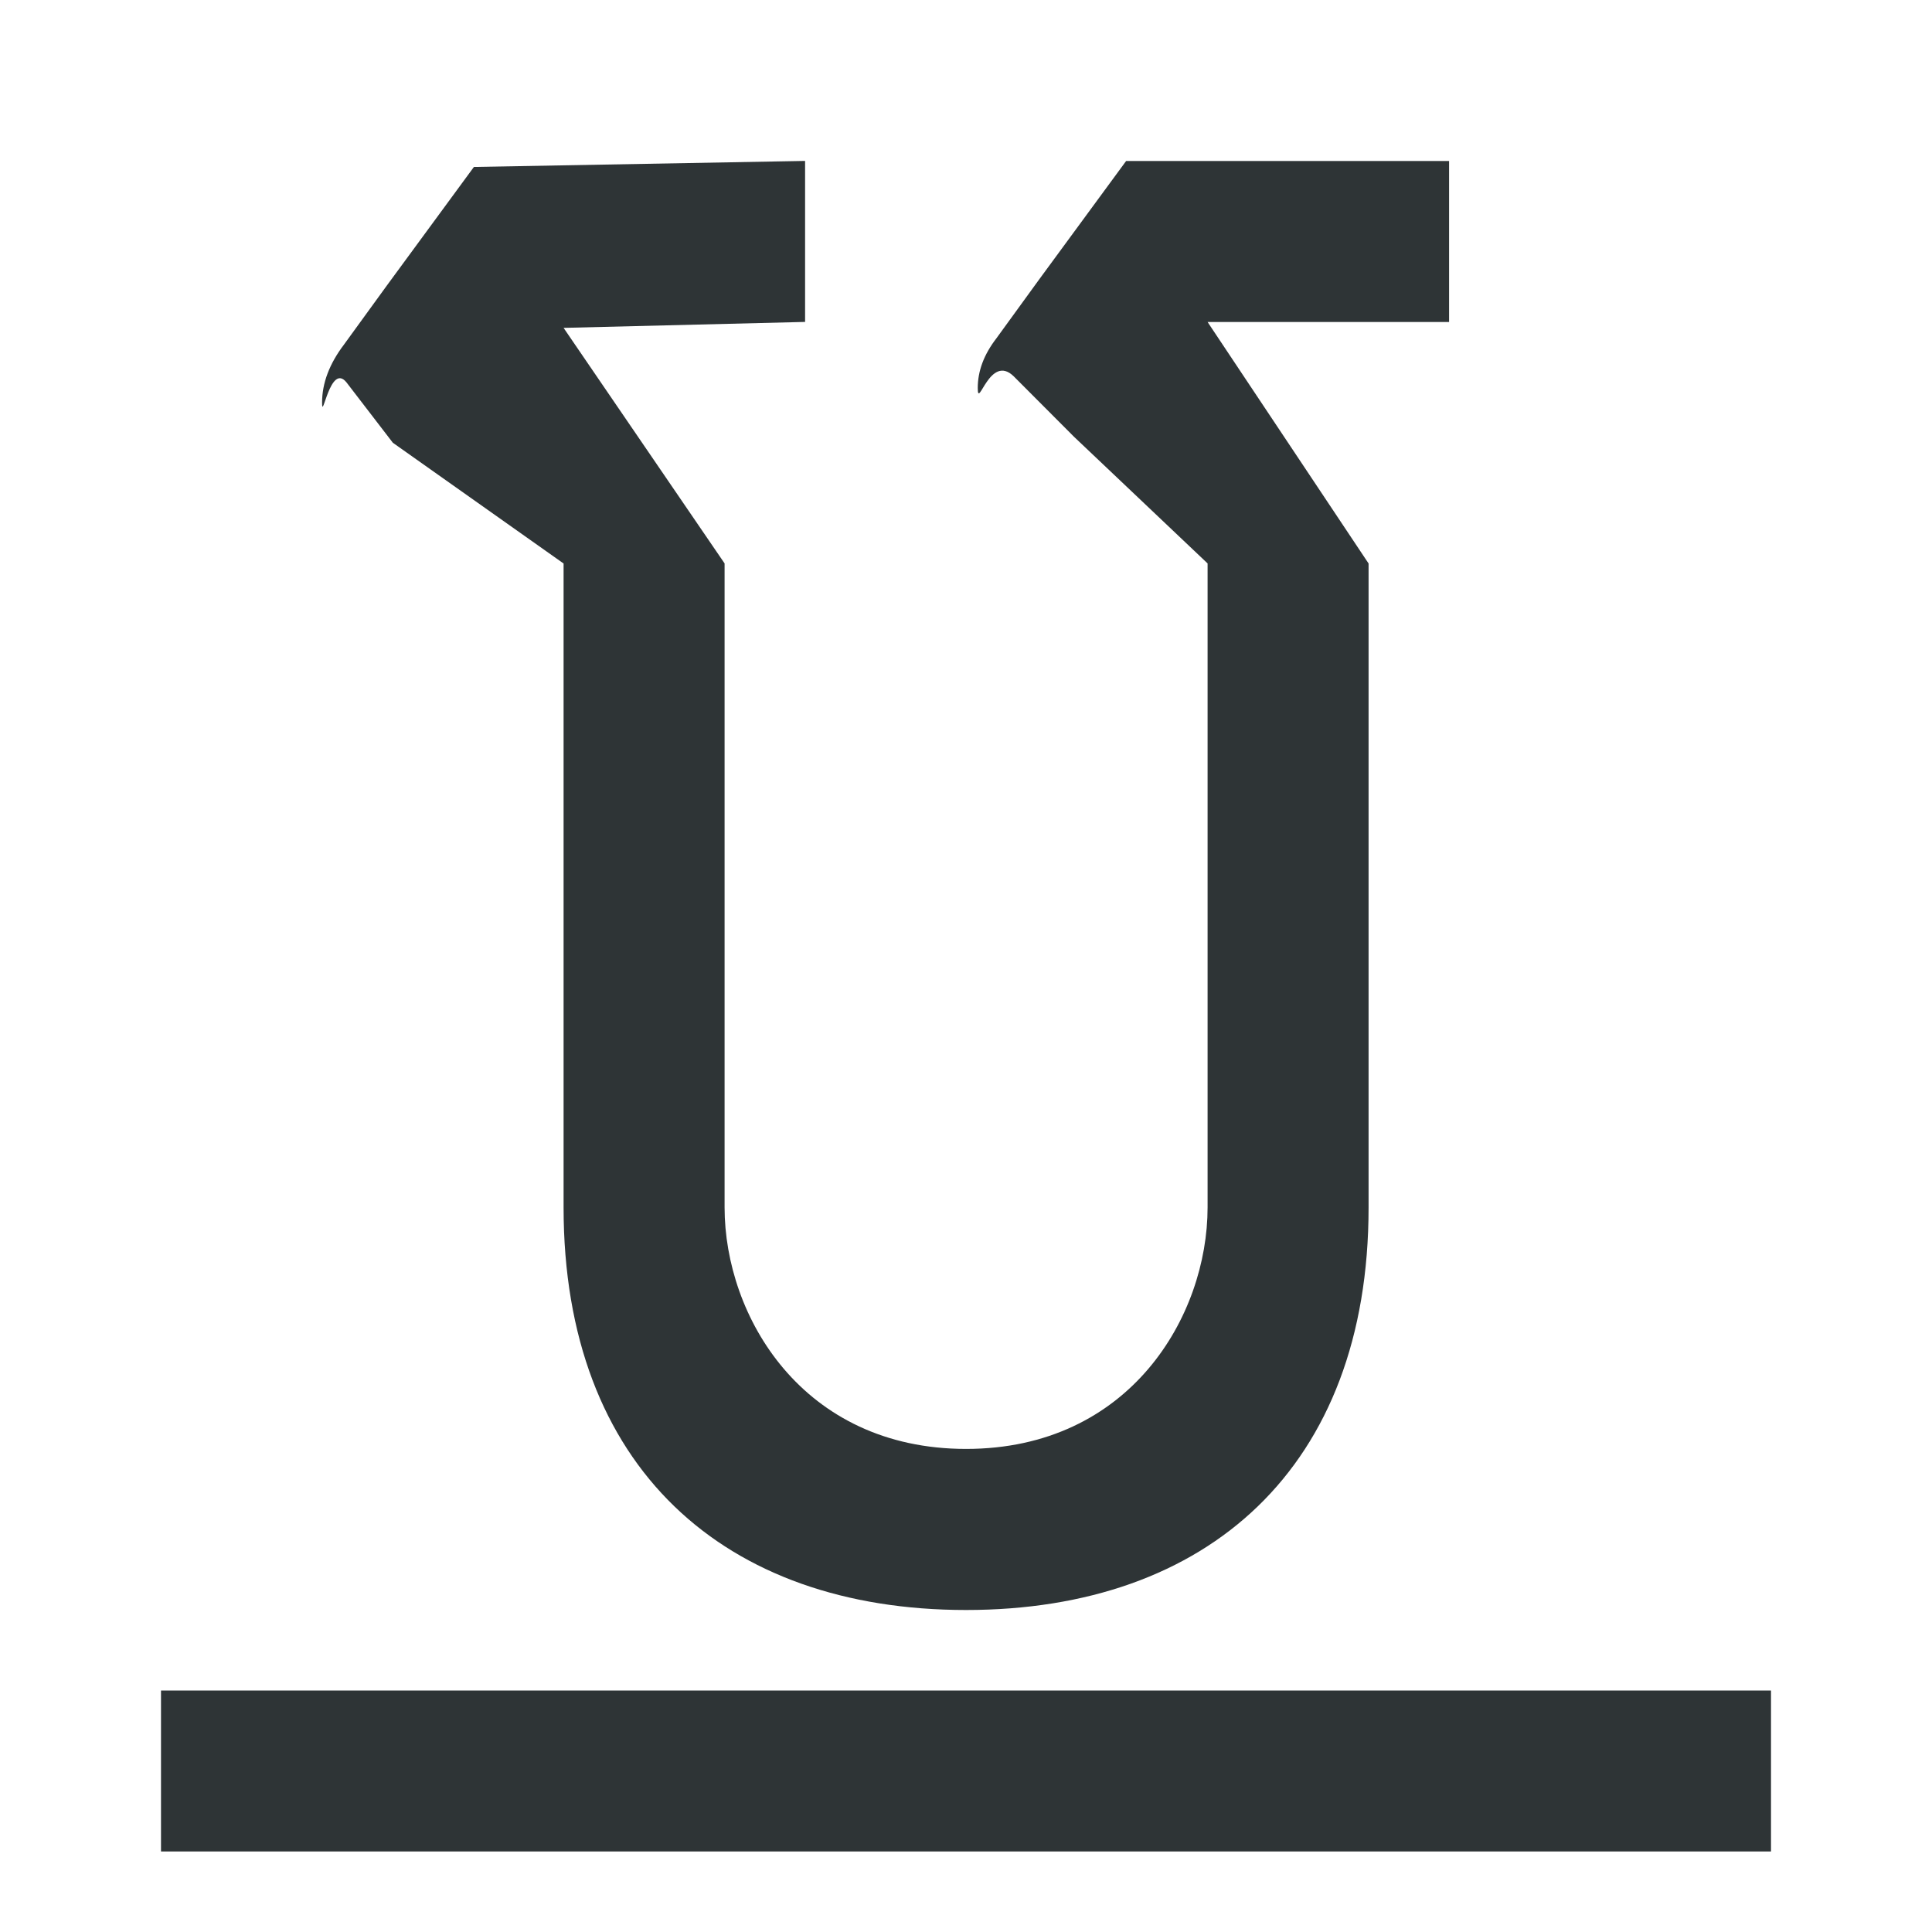
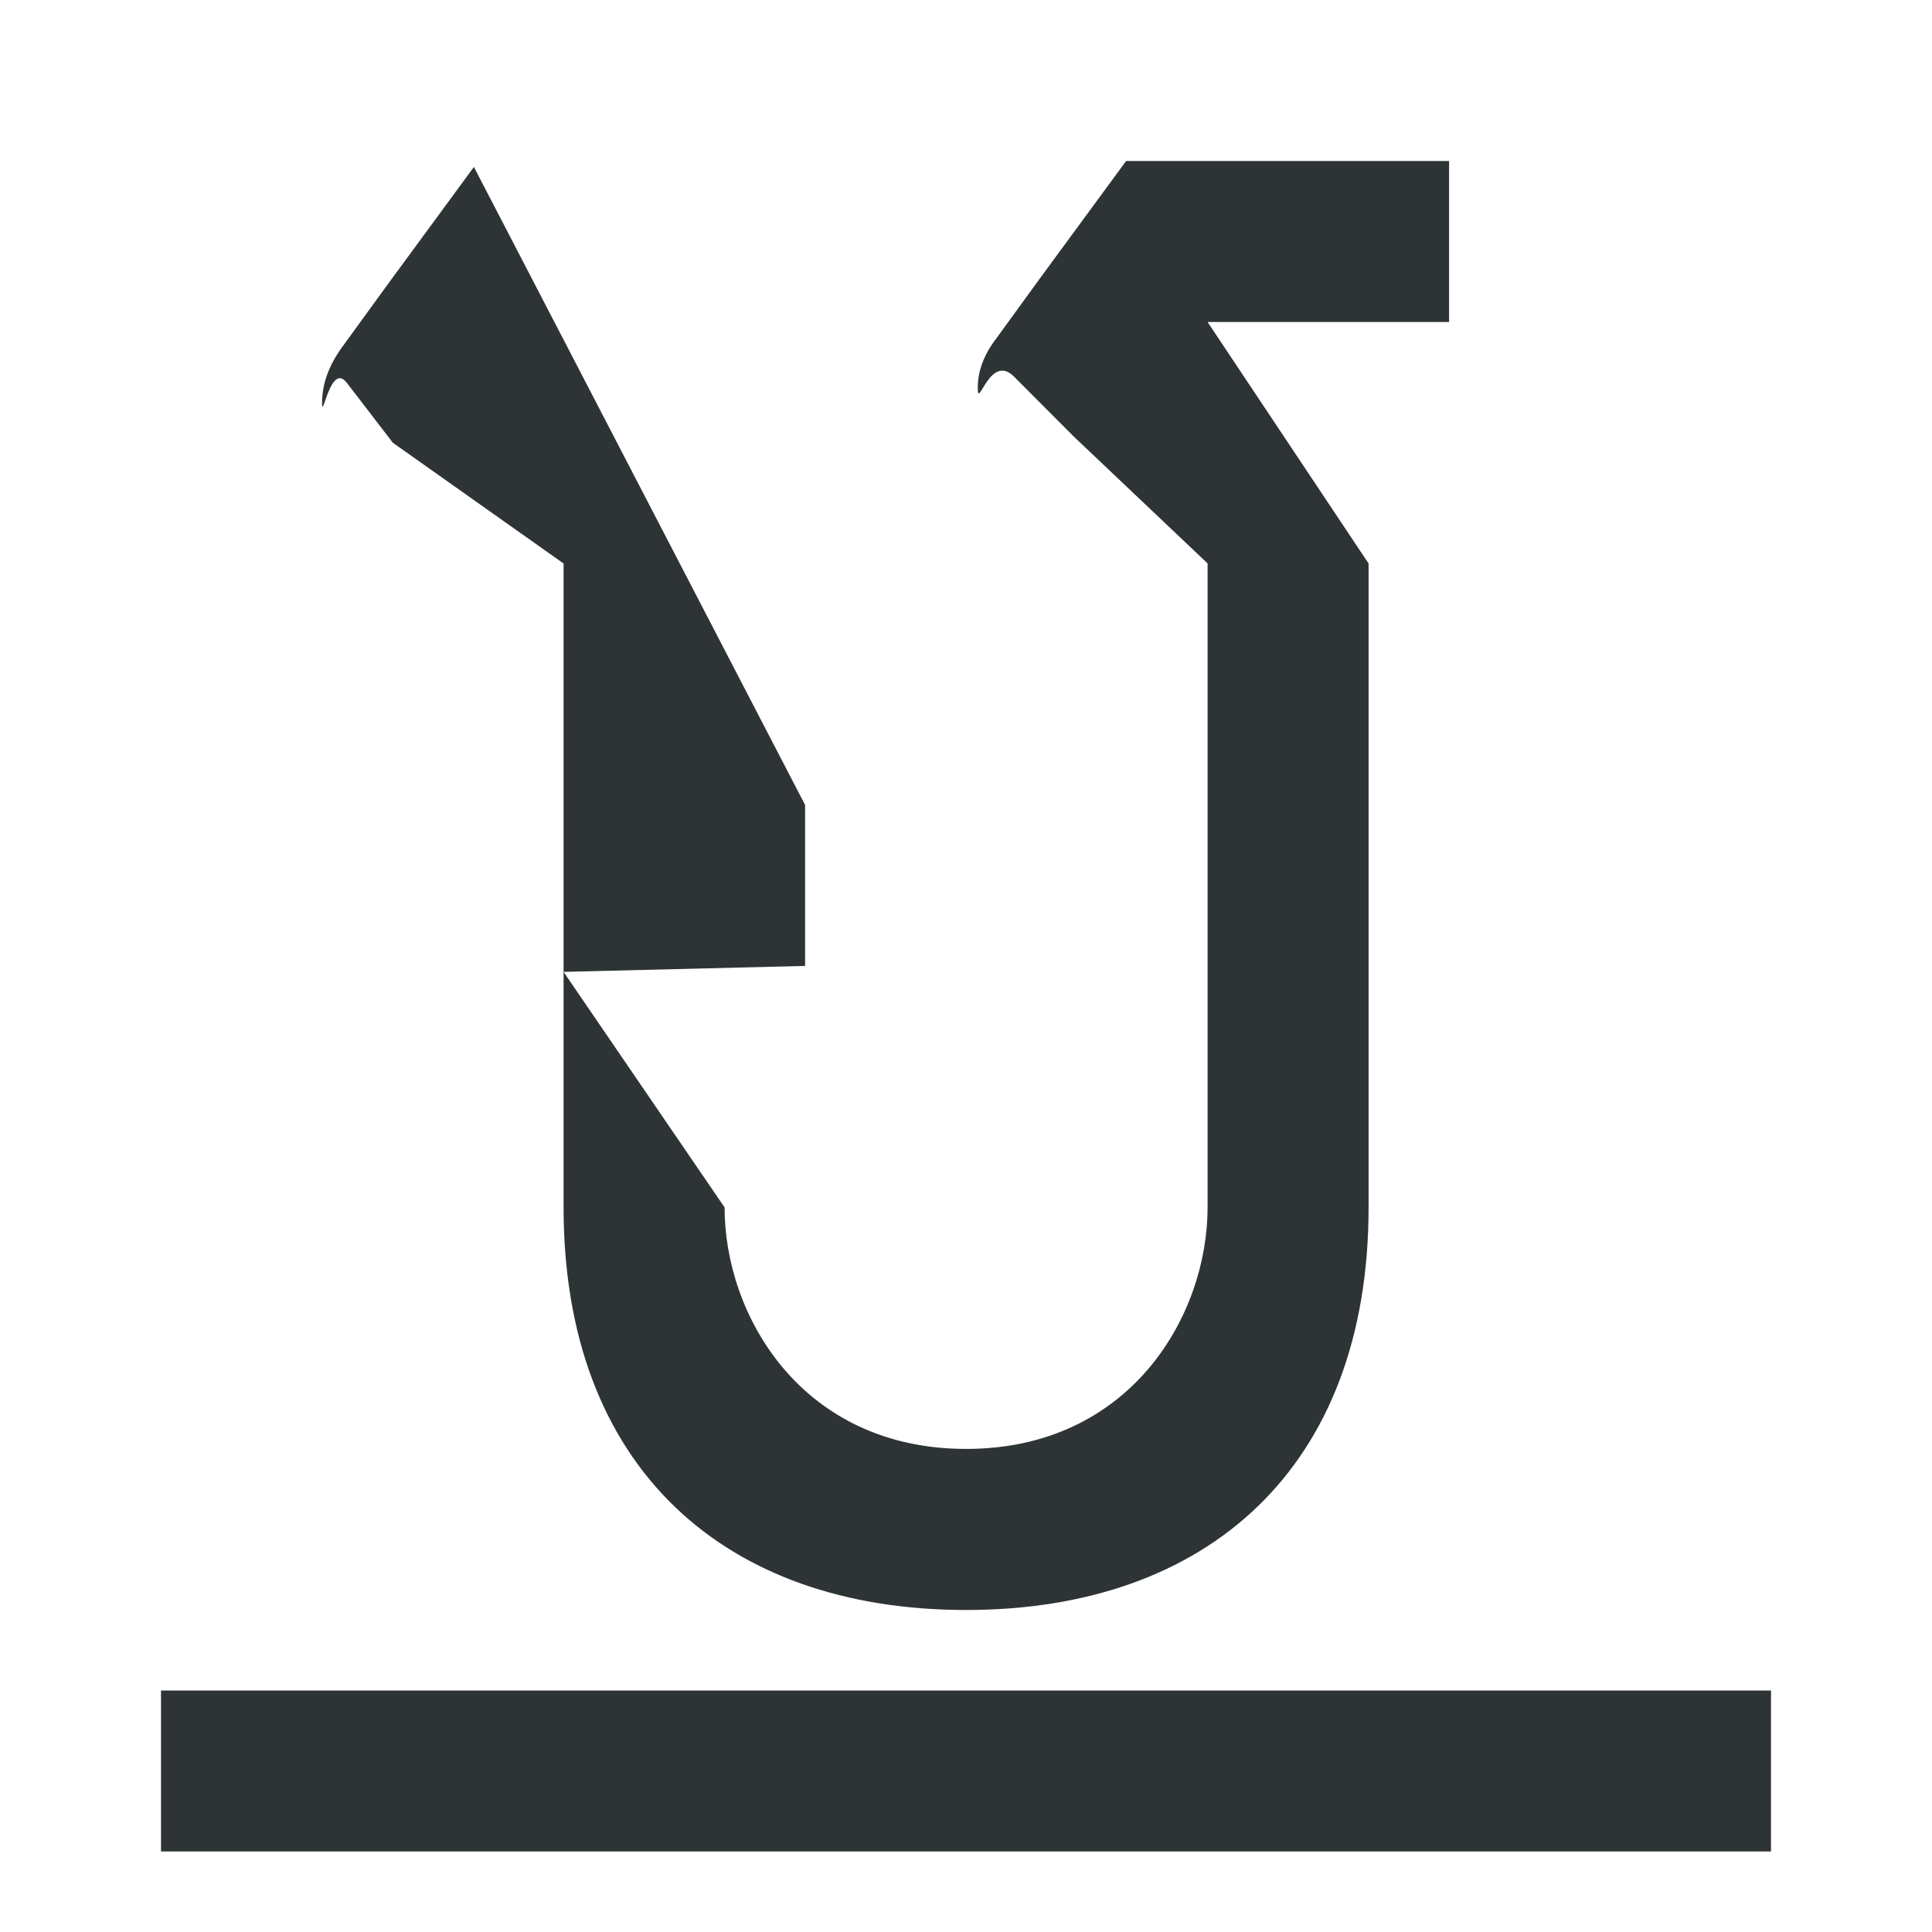
<svg xmlns="http://www.w3.org/2000/svg" viewBox="0 0 24 24">
-   <path d="m5.887 2.074-1.08 1.471-.533.734c-.182.24-.273.481-.273.721 0 .25.101-.5.303-.25l.576.75 2.121 1.5v8c0 3.23 2 5 5 5s5-1.77 5-5v-8l-2-3h3v-2h-4.012l-1.08 1.471-.533.734c-.154.2-.23.405-.23.615 0 .28.15-.435.447-.145l.748.75 1.66 1.574v8c0 1.35-.965 3-3 3-2.035 0-3-1.65-3-3v-8l-2-2.926 3-.074v-2zm-3.887 18.926v2h20v-2z" fill="#2e3436" />
+   <path d="m5.887 2.074-1.08 1.471-.533.734c-.182.24-.273.481-.273.721 0 .25.101-.5.303-.25l.576.75 2.121 1.5v8c0 3.23 2 5 5 5s5-1.77 5-5v-8l-2-3h3v-2h-4.012l-1.08 1.471-.533.734c-.154.2-.23.405-.23.615 0 .28.15-.435.447-.145l.748.75 1.66 1.574v8c0 1.35-.965 3-3 3-2.035 0-3-1.65-3-3l-2-2.926 3-.074v-2zm-3.887 18.926v2h20v-2z" fill="#2e3436" />
</svg>